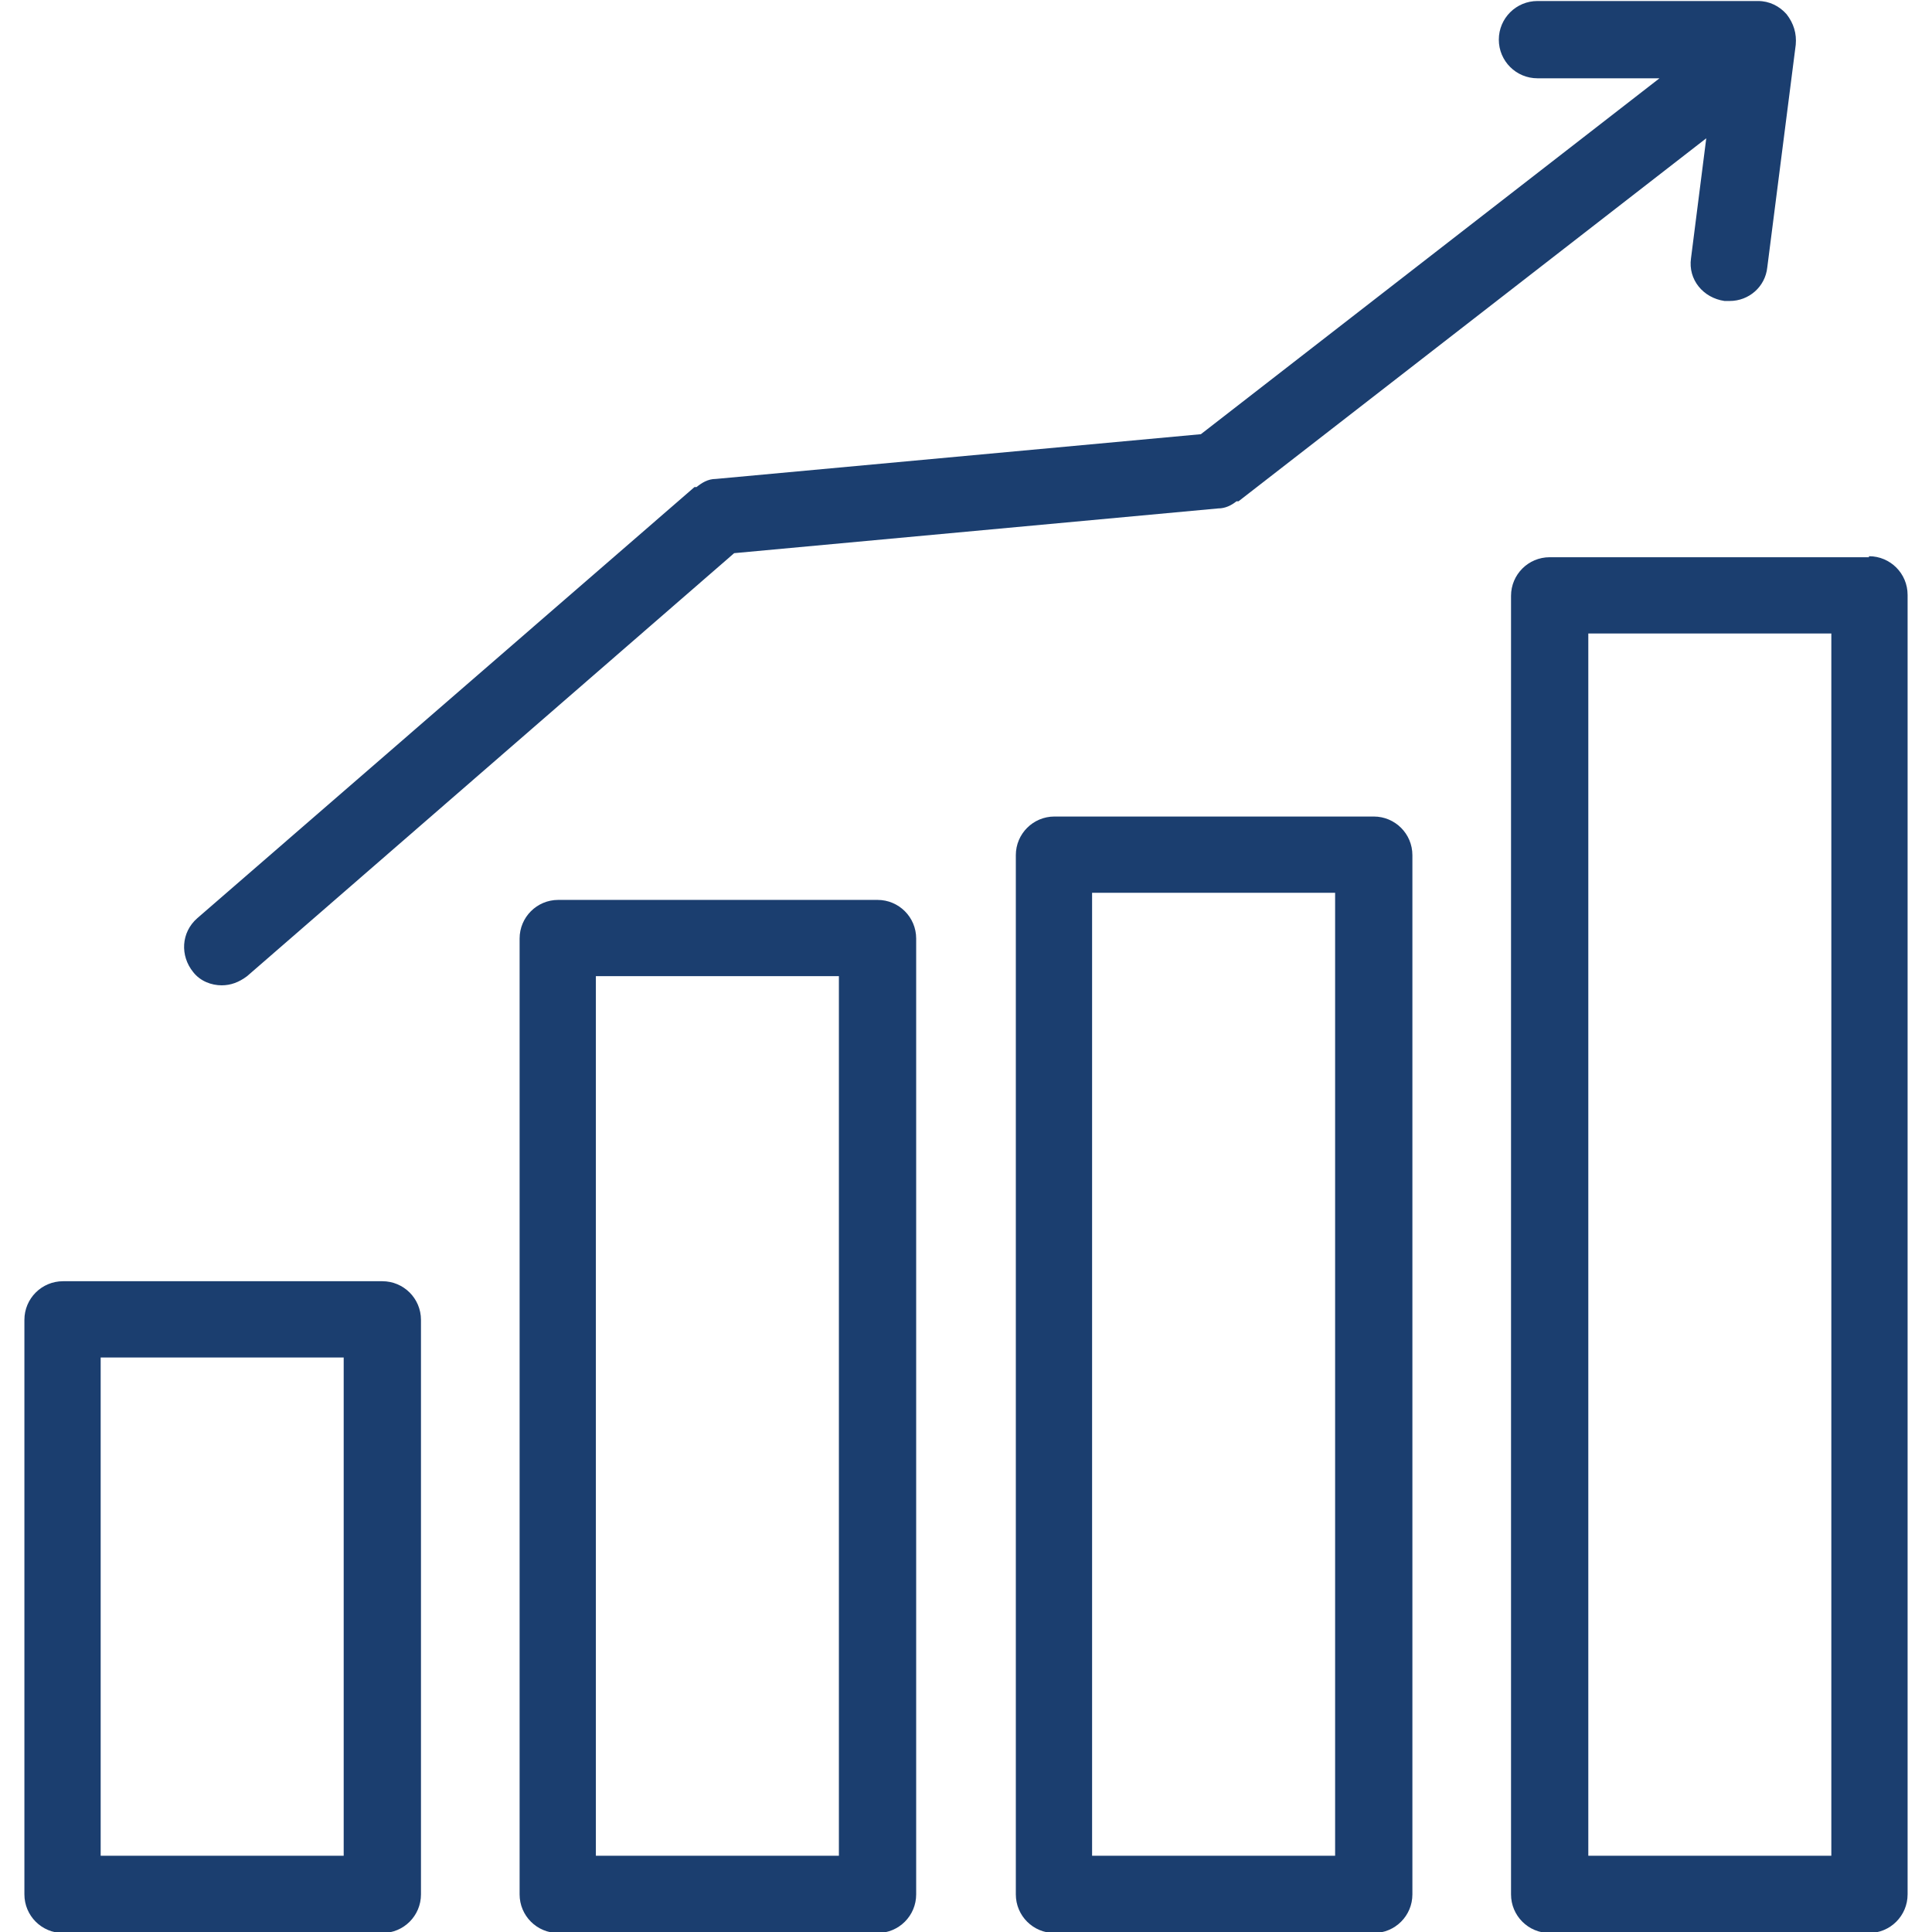
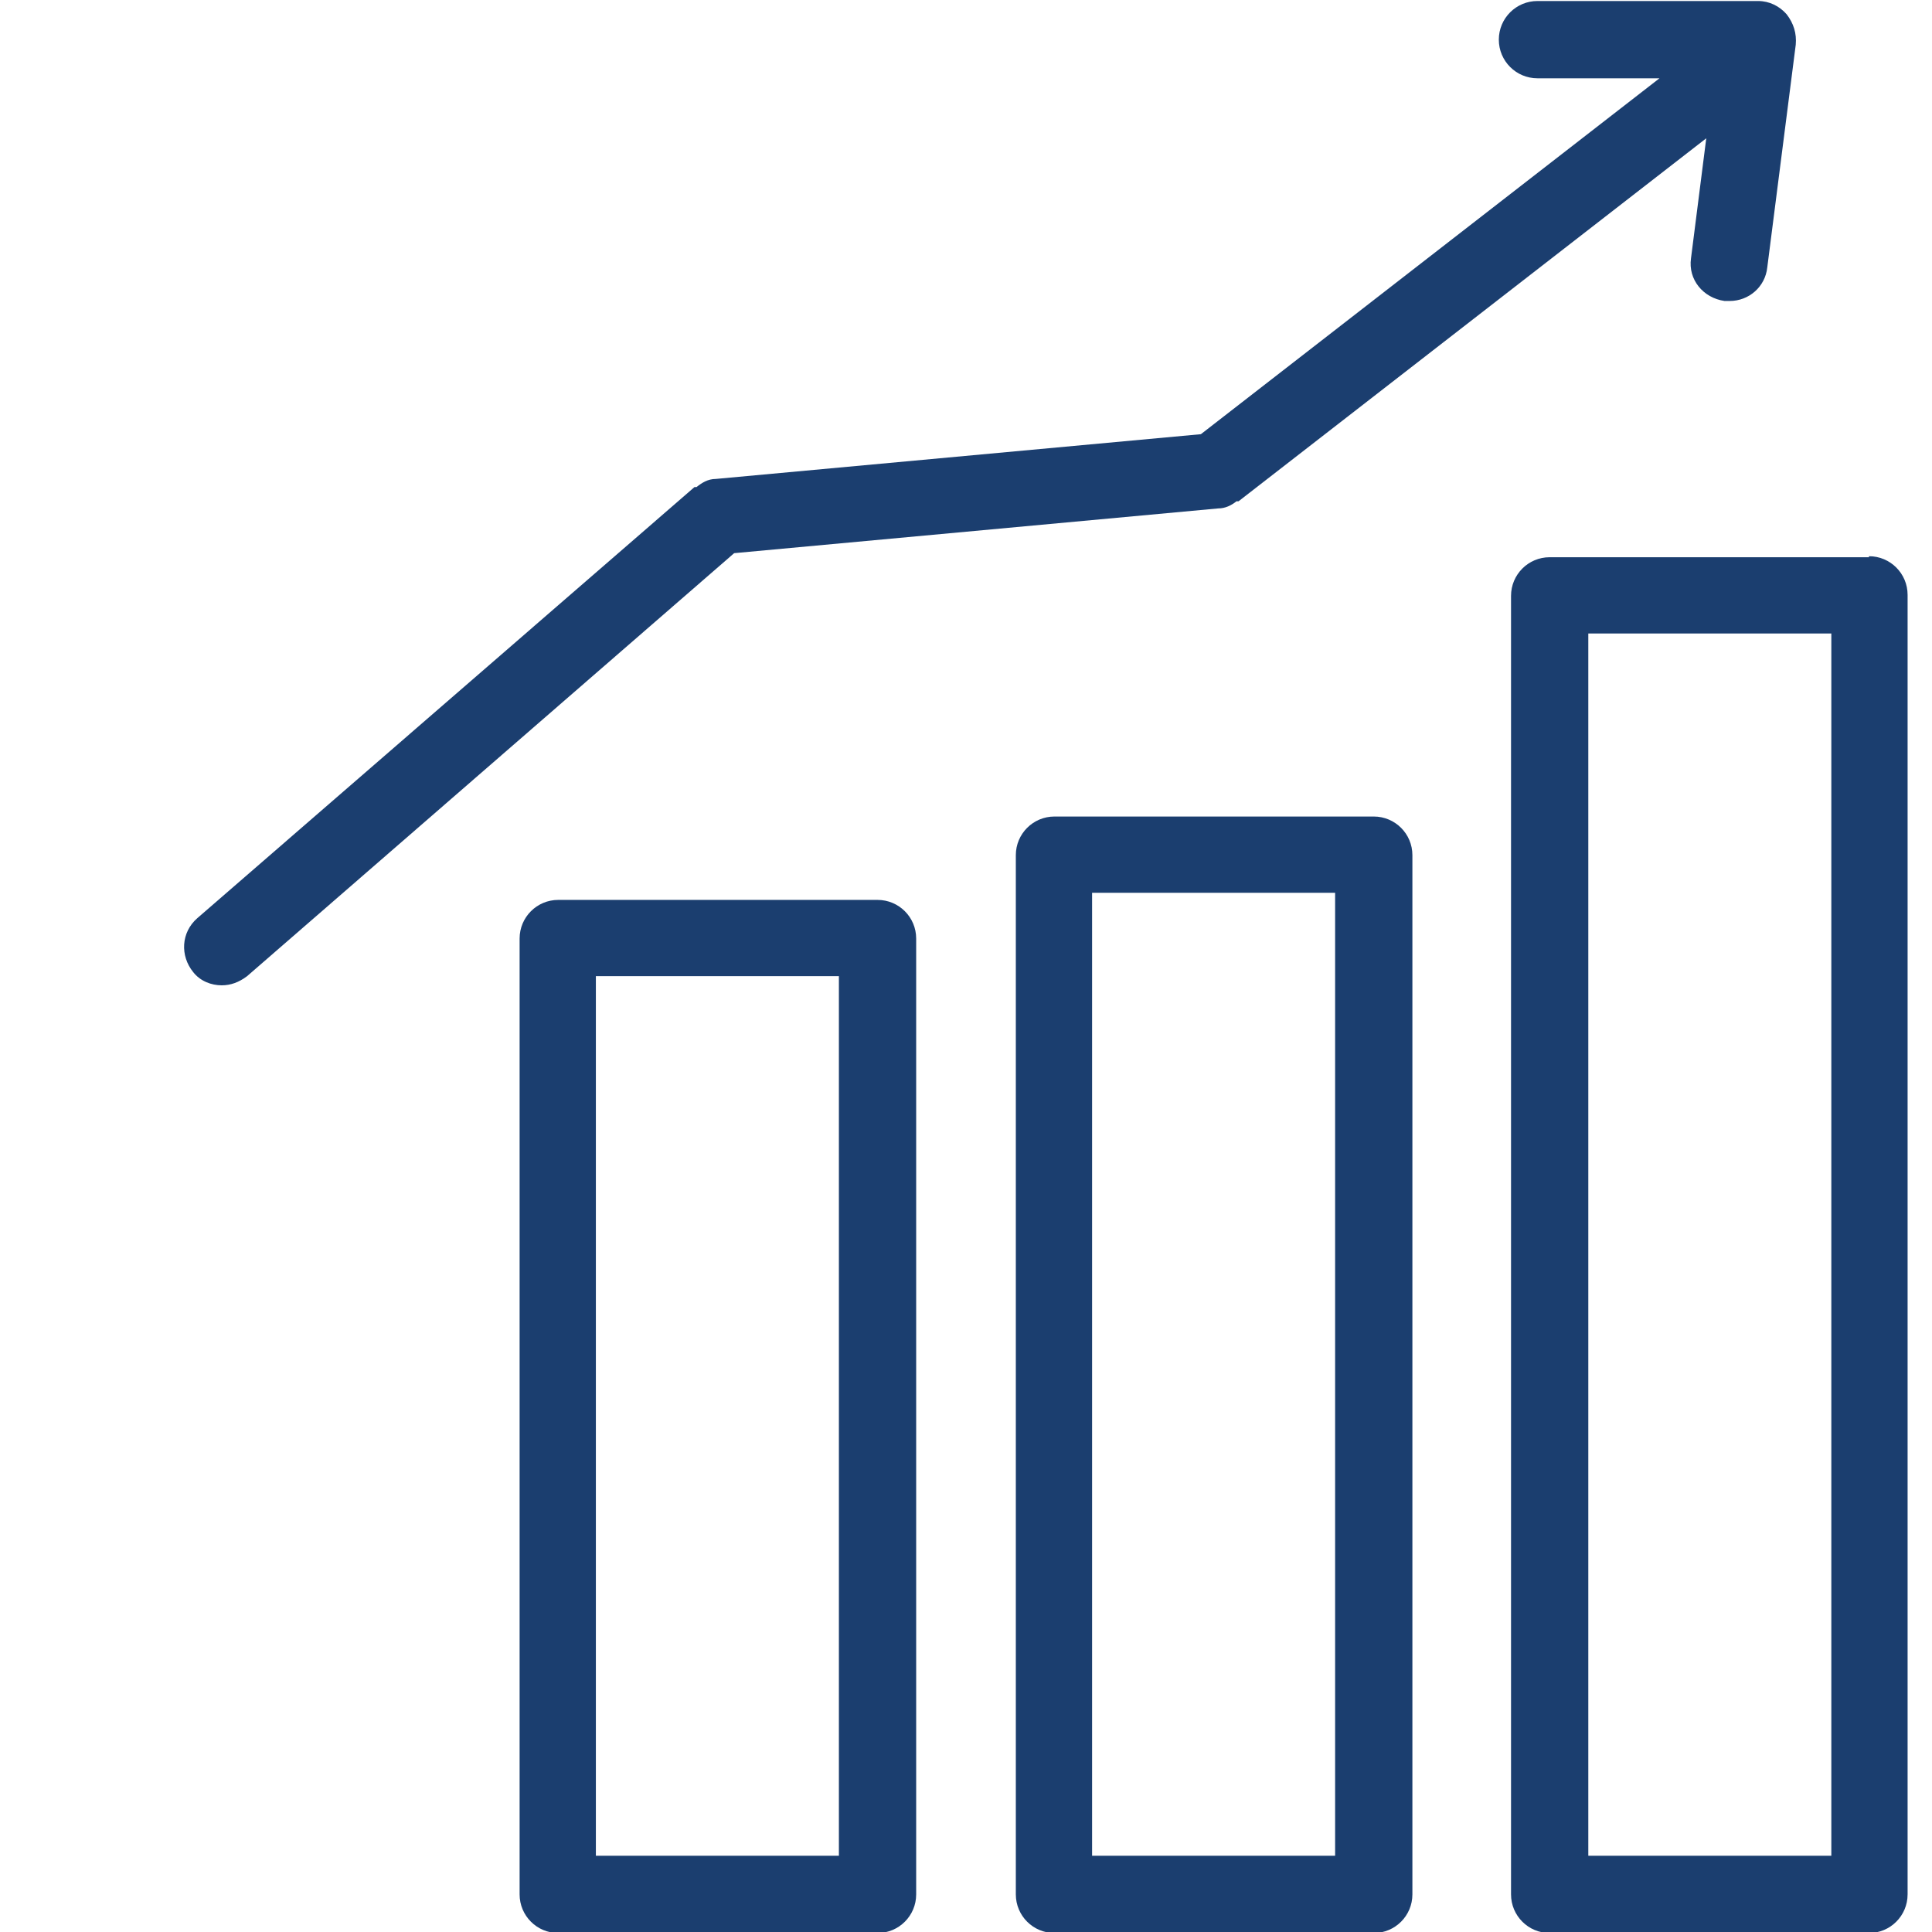
<svg xmlns="http://www.w3.org/2000/svg" id="Layer_1" data-name="Layer 1" viewBox="0 0 19 19">
  <defs>
    <style>
      .cls-1 {
        fill: #1b3e6f;
      }
    </style>
  </defs>
-   <path class="cls-1" d="M3.75,12.6H.62c-.21,0-.38.17-.38.38v5.65c0,.21.17.38.38.38h3.14c.21,0,.38-.17.38-.38v-5.65c0-.21-.17-.38-.38-.38ZM3.38,18.25H.99v-4.9h2.39v4.9Z" />
  <path class="cls-1" d="M13.51,8.03h-3.14c-.21,0-.38.17-.38.38v10.22c0,.21.17.38.38.38h3.14c.21,0,.38-.17.38-.38v-10.22c0-.21-.17-.38-.38-.38ZM13.13,18.25h-2.39v-9.47h2.39v9.47Z" />
  <path class="cls-1" d="M8.63,8.85h-3.14c-.21,0-.38.17-.38.38v9.4c0,.21.17.38.38.38h3.14c.21,0,.38-.17.38-.38v-9.4c0-.21-.17-.38-.38-.38ZM8.25,18.25h-2.39v-8.65h2.39v8.65Z" />
  <path class="cls-1" d="M18.38,5.48h-3.14c-.21,0-.38.17-.38.38v12.77c0,.21.17.38.38.38h3.14c.21,0,.38-.17.38-.38V5.85c0-.21-.17-.38-.38-.38ZM18.01,18.25h-2.39V6.23h2.39v12.02Z" />
  <path class="cls-1" d="M2.18,9.69c.09,0,.17-.03.25-.09l4.79-4.16,4.76-.44c.07,0,.13-.03.18-.07,0,0,.01,0,.02,0l4.6-3.57-.15,1.18c-.03.21.12.39.33.42.02,0,.03,0,.05,0,.19,0,.35-.14.37-.33l.28-2.19c.01-.11-.02-.21-.09-.3-.07-.08-.17-.13-.28-.13h-2.17c-.21,0-.38.17-.38.38s.17.38.38.38h1.2l-4.51,3.5-4.77.44c-.08,0-.14.04-.19.08,0,0-.01,0-.02,0L1.94,9.03c-.16.14-.17.37-.04.53.07.09.18.13.28.13Z" />
</svg>